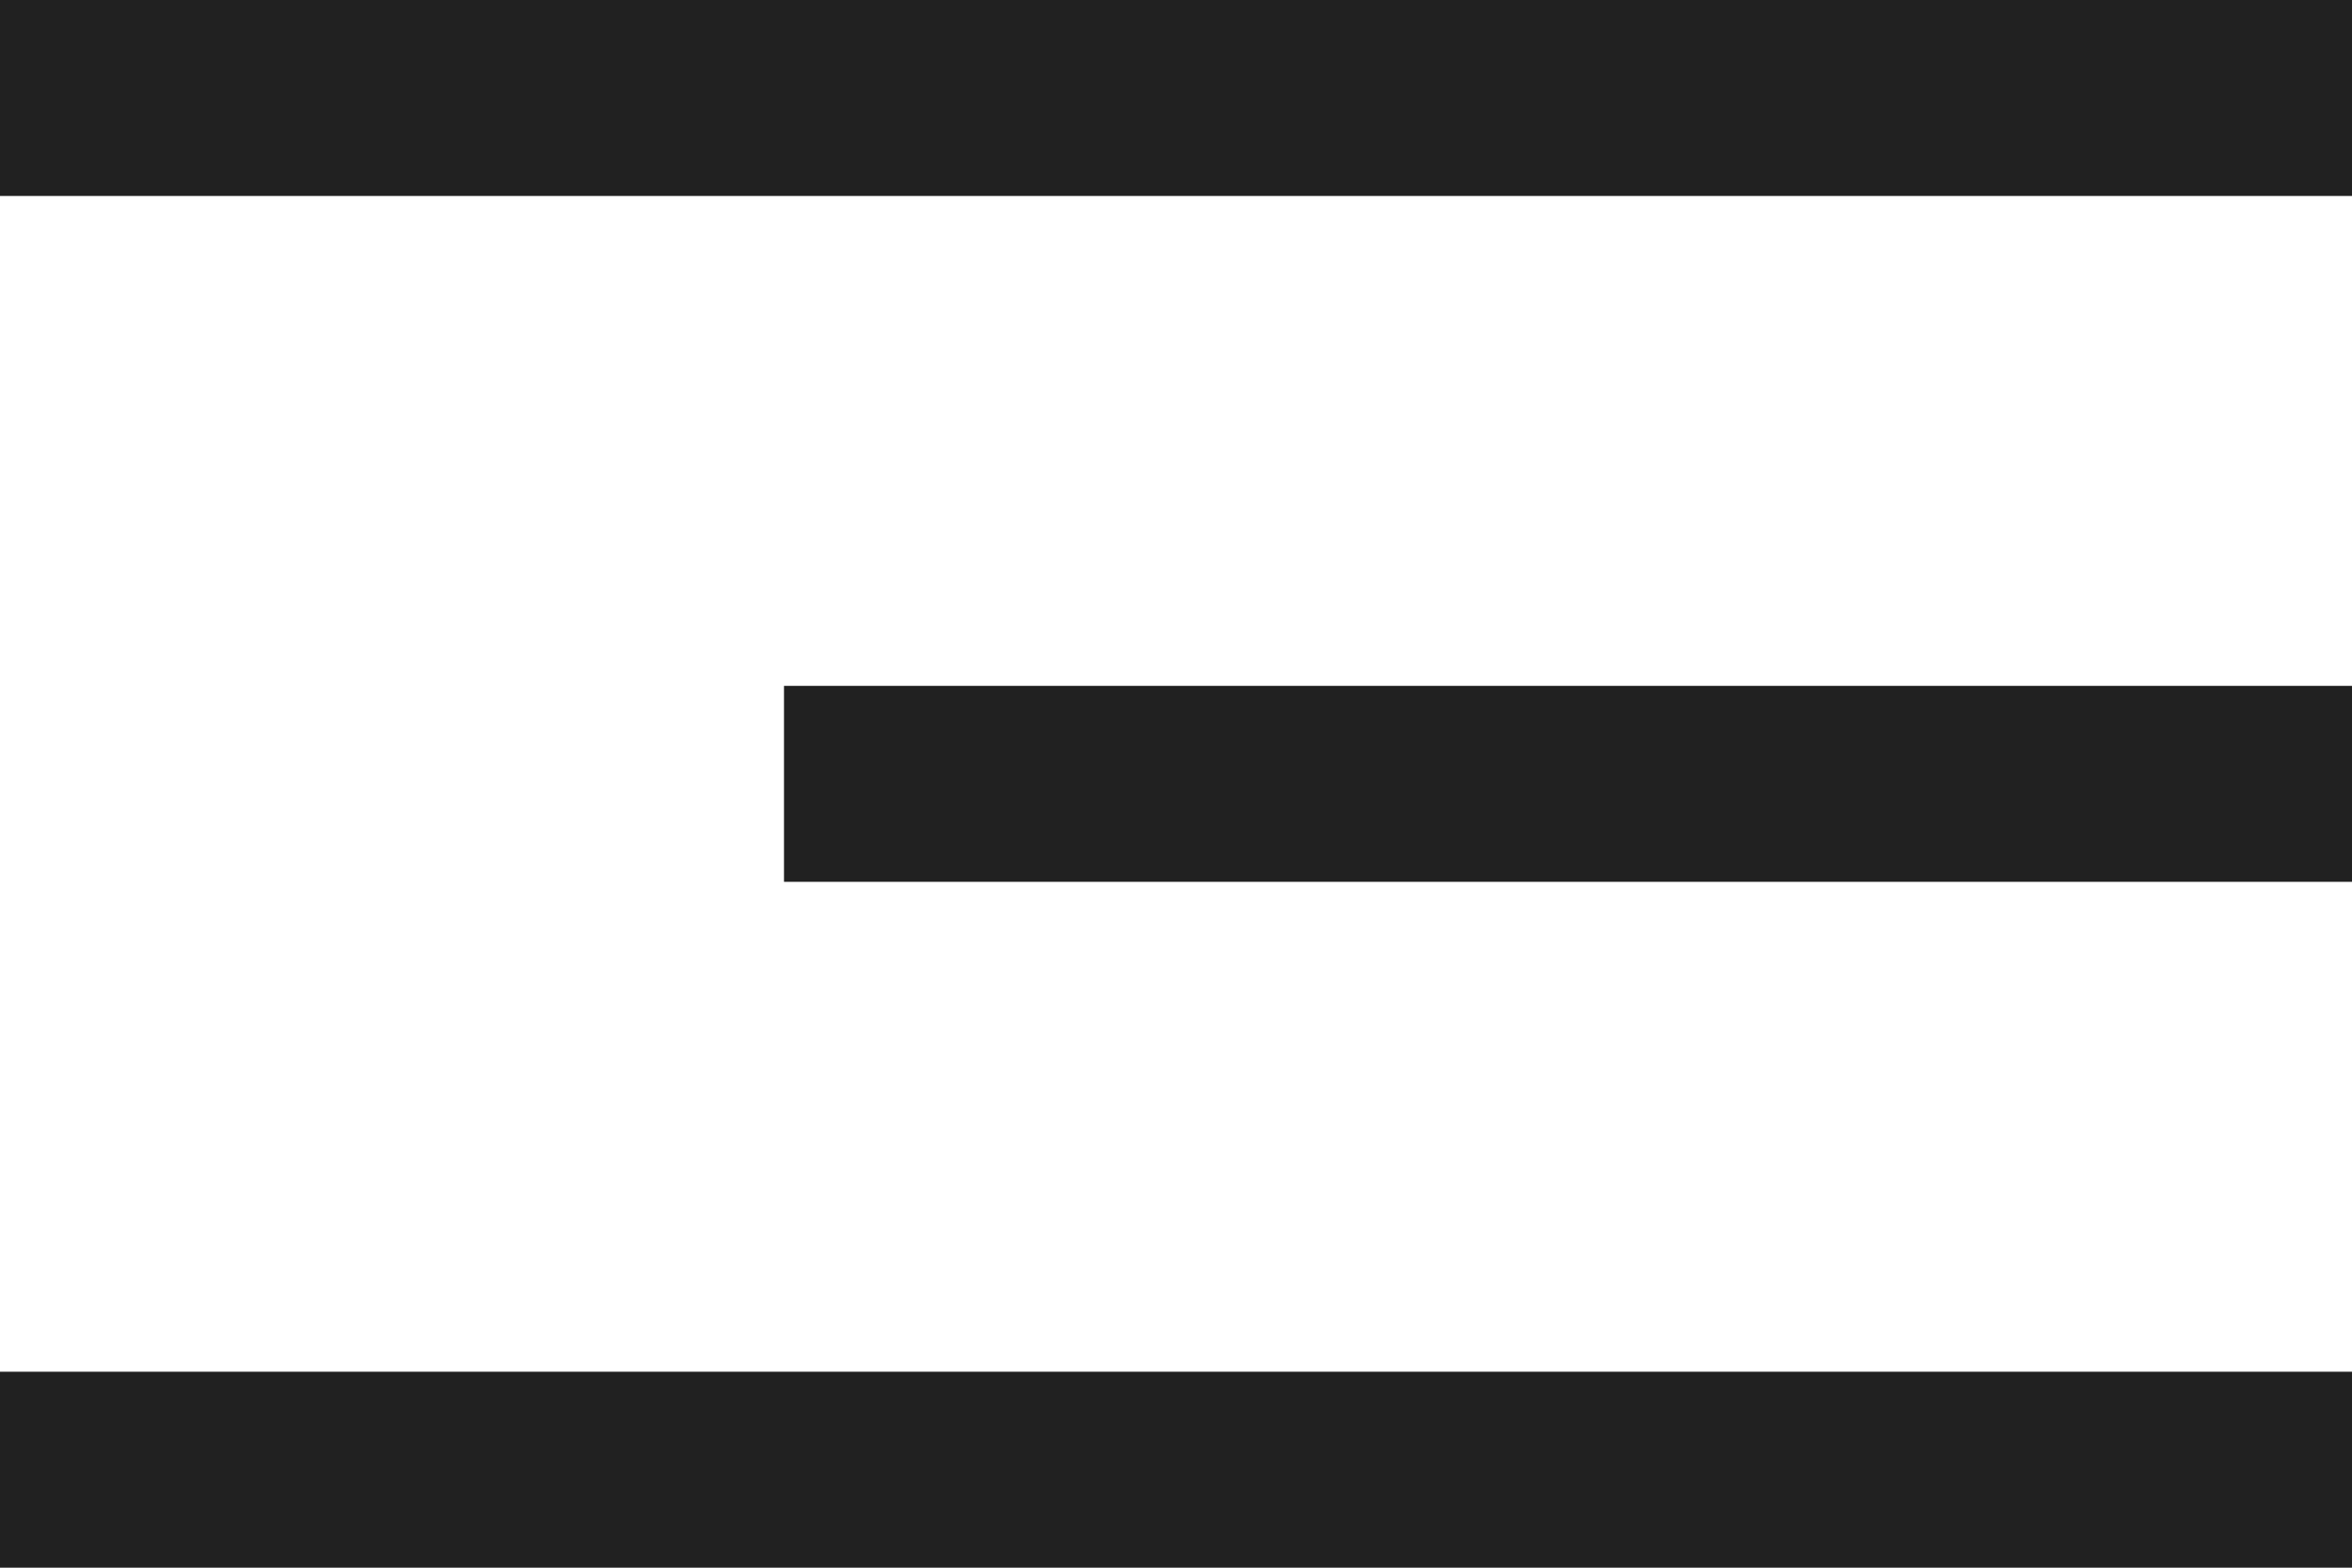
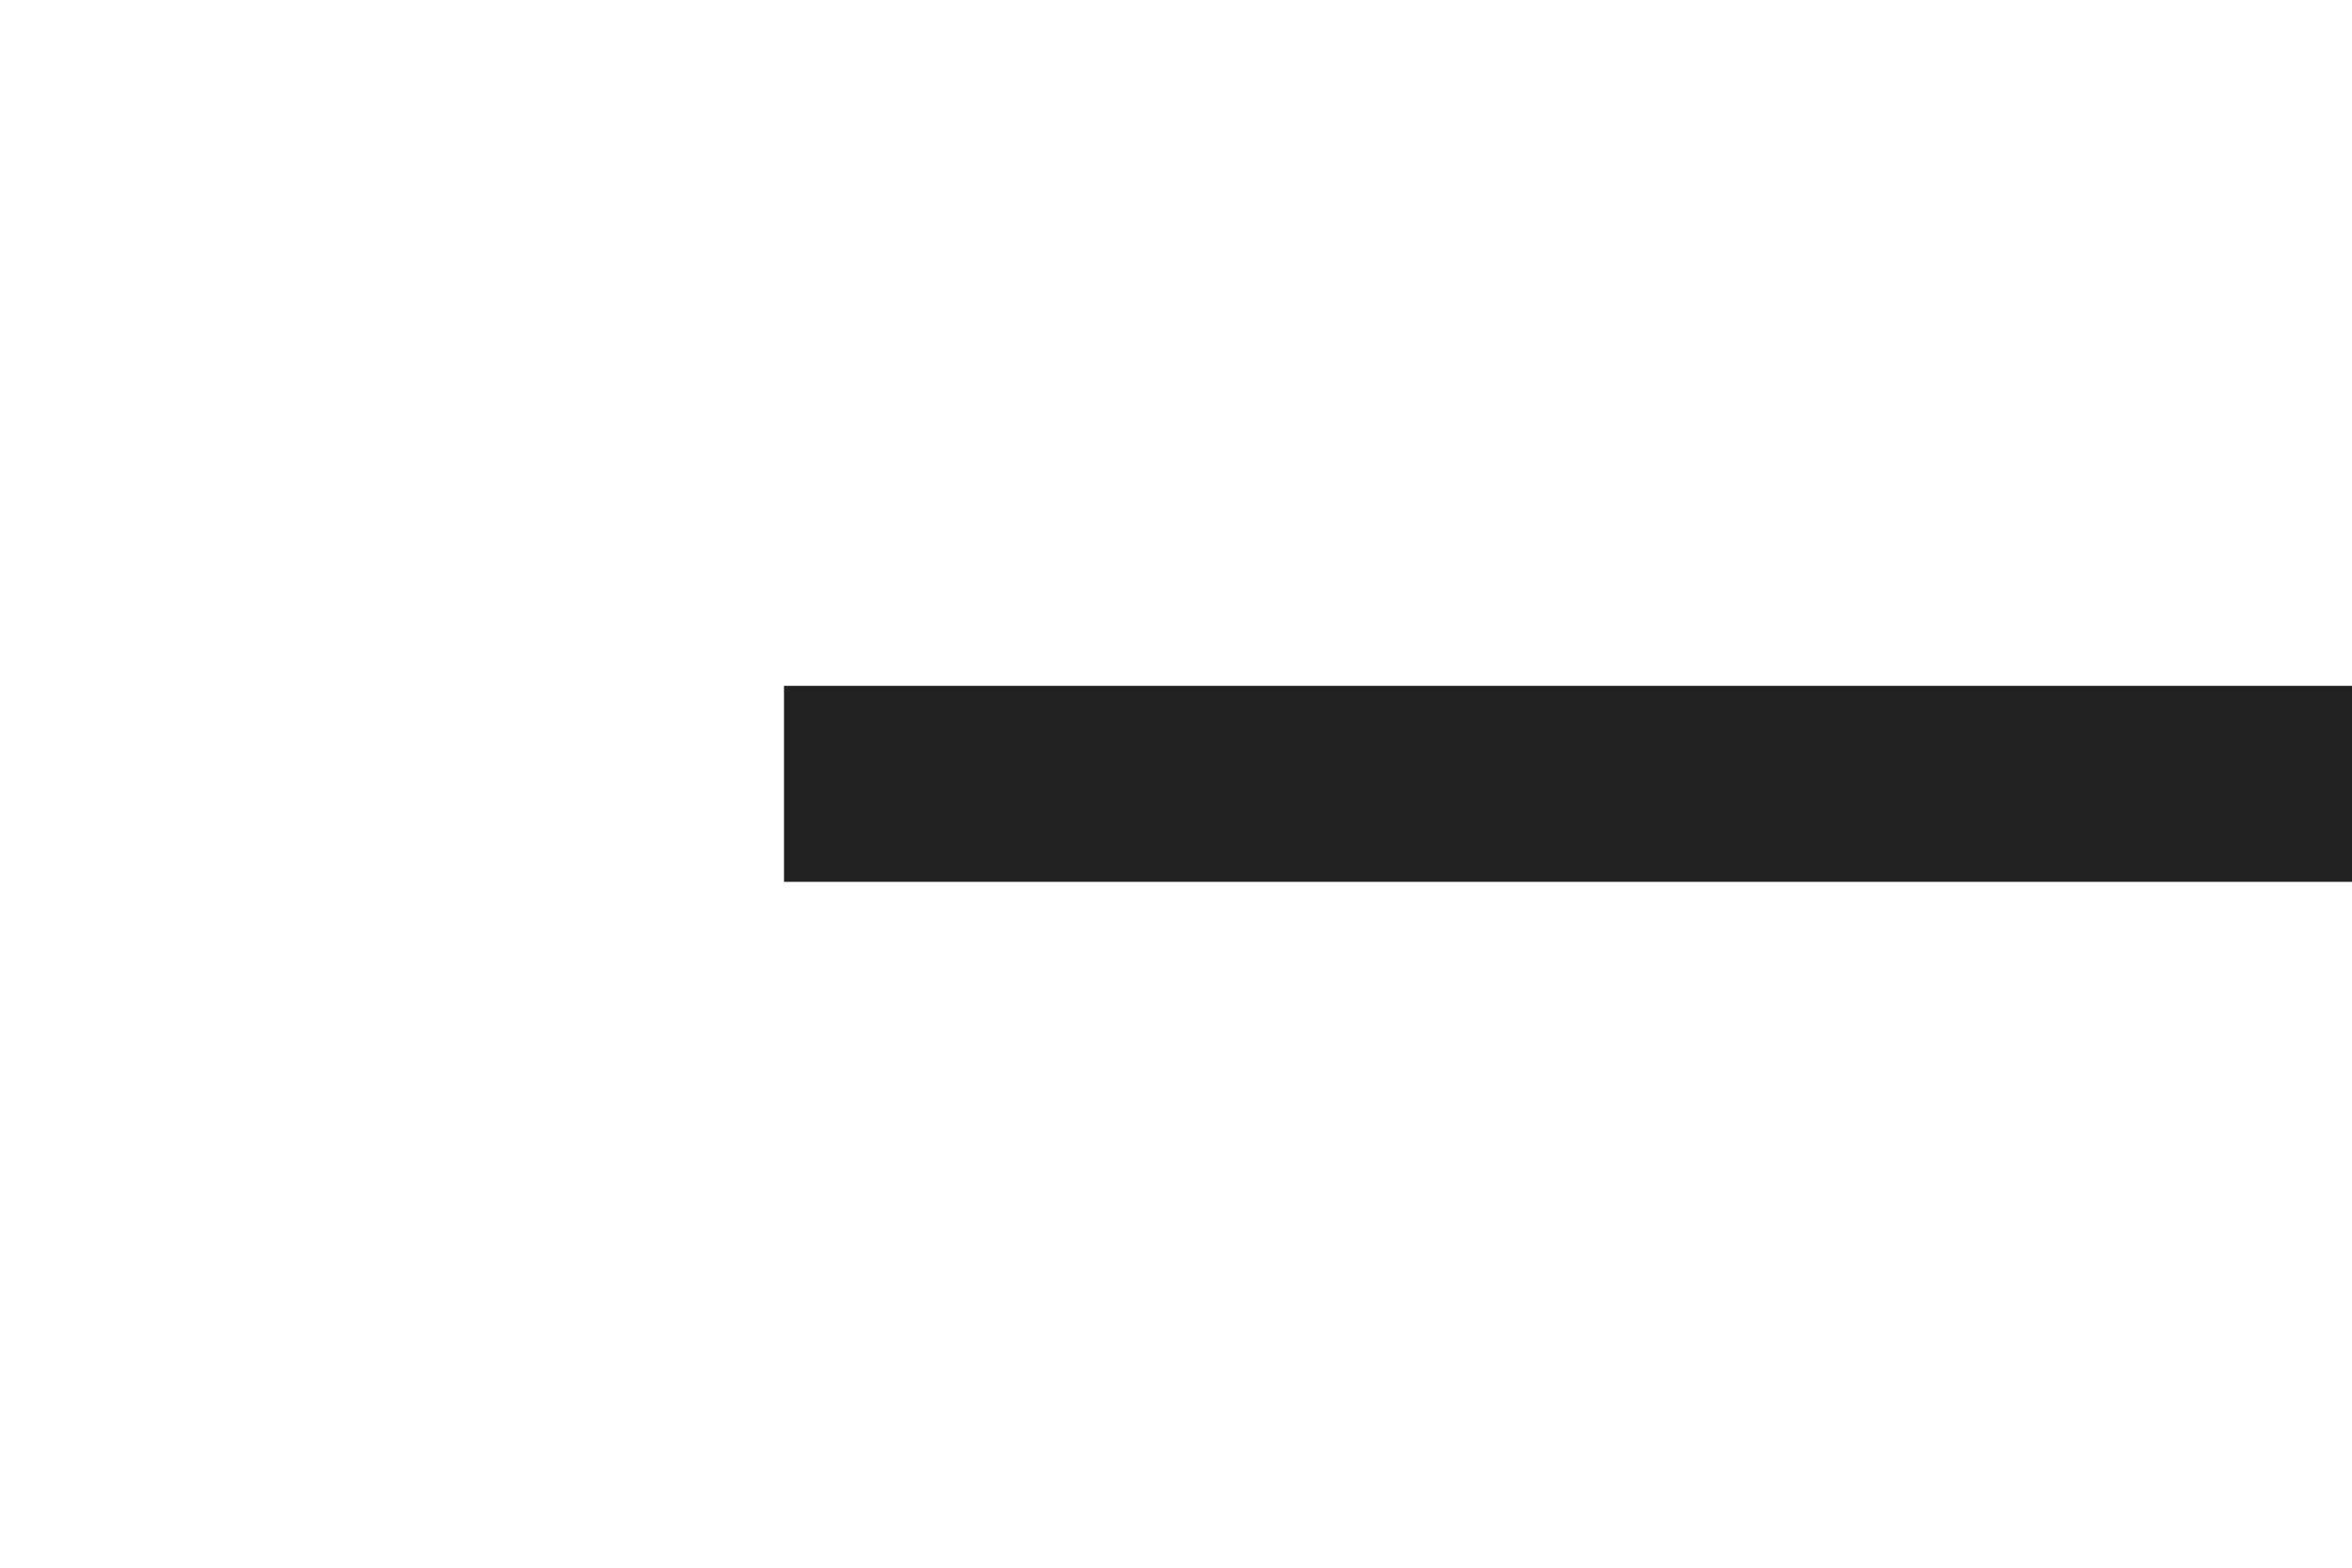
<svg xmlns="http://www.w3.org/2000/svg" width="24" height="16" viewBox="0 0 24 16" fill="none">
-   <rect width="24" height="2" fill="#212121" />
  <rect x="8" y="7" width="16" height="2" fill="#212121" />
-   <rect y="14" width="24" height="2" fill="#212121" />
</svg>